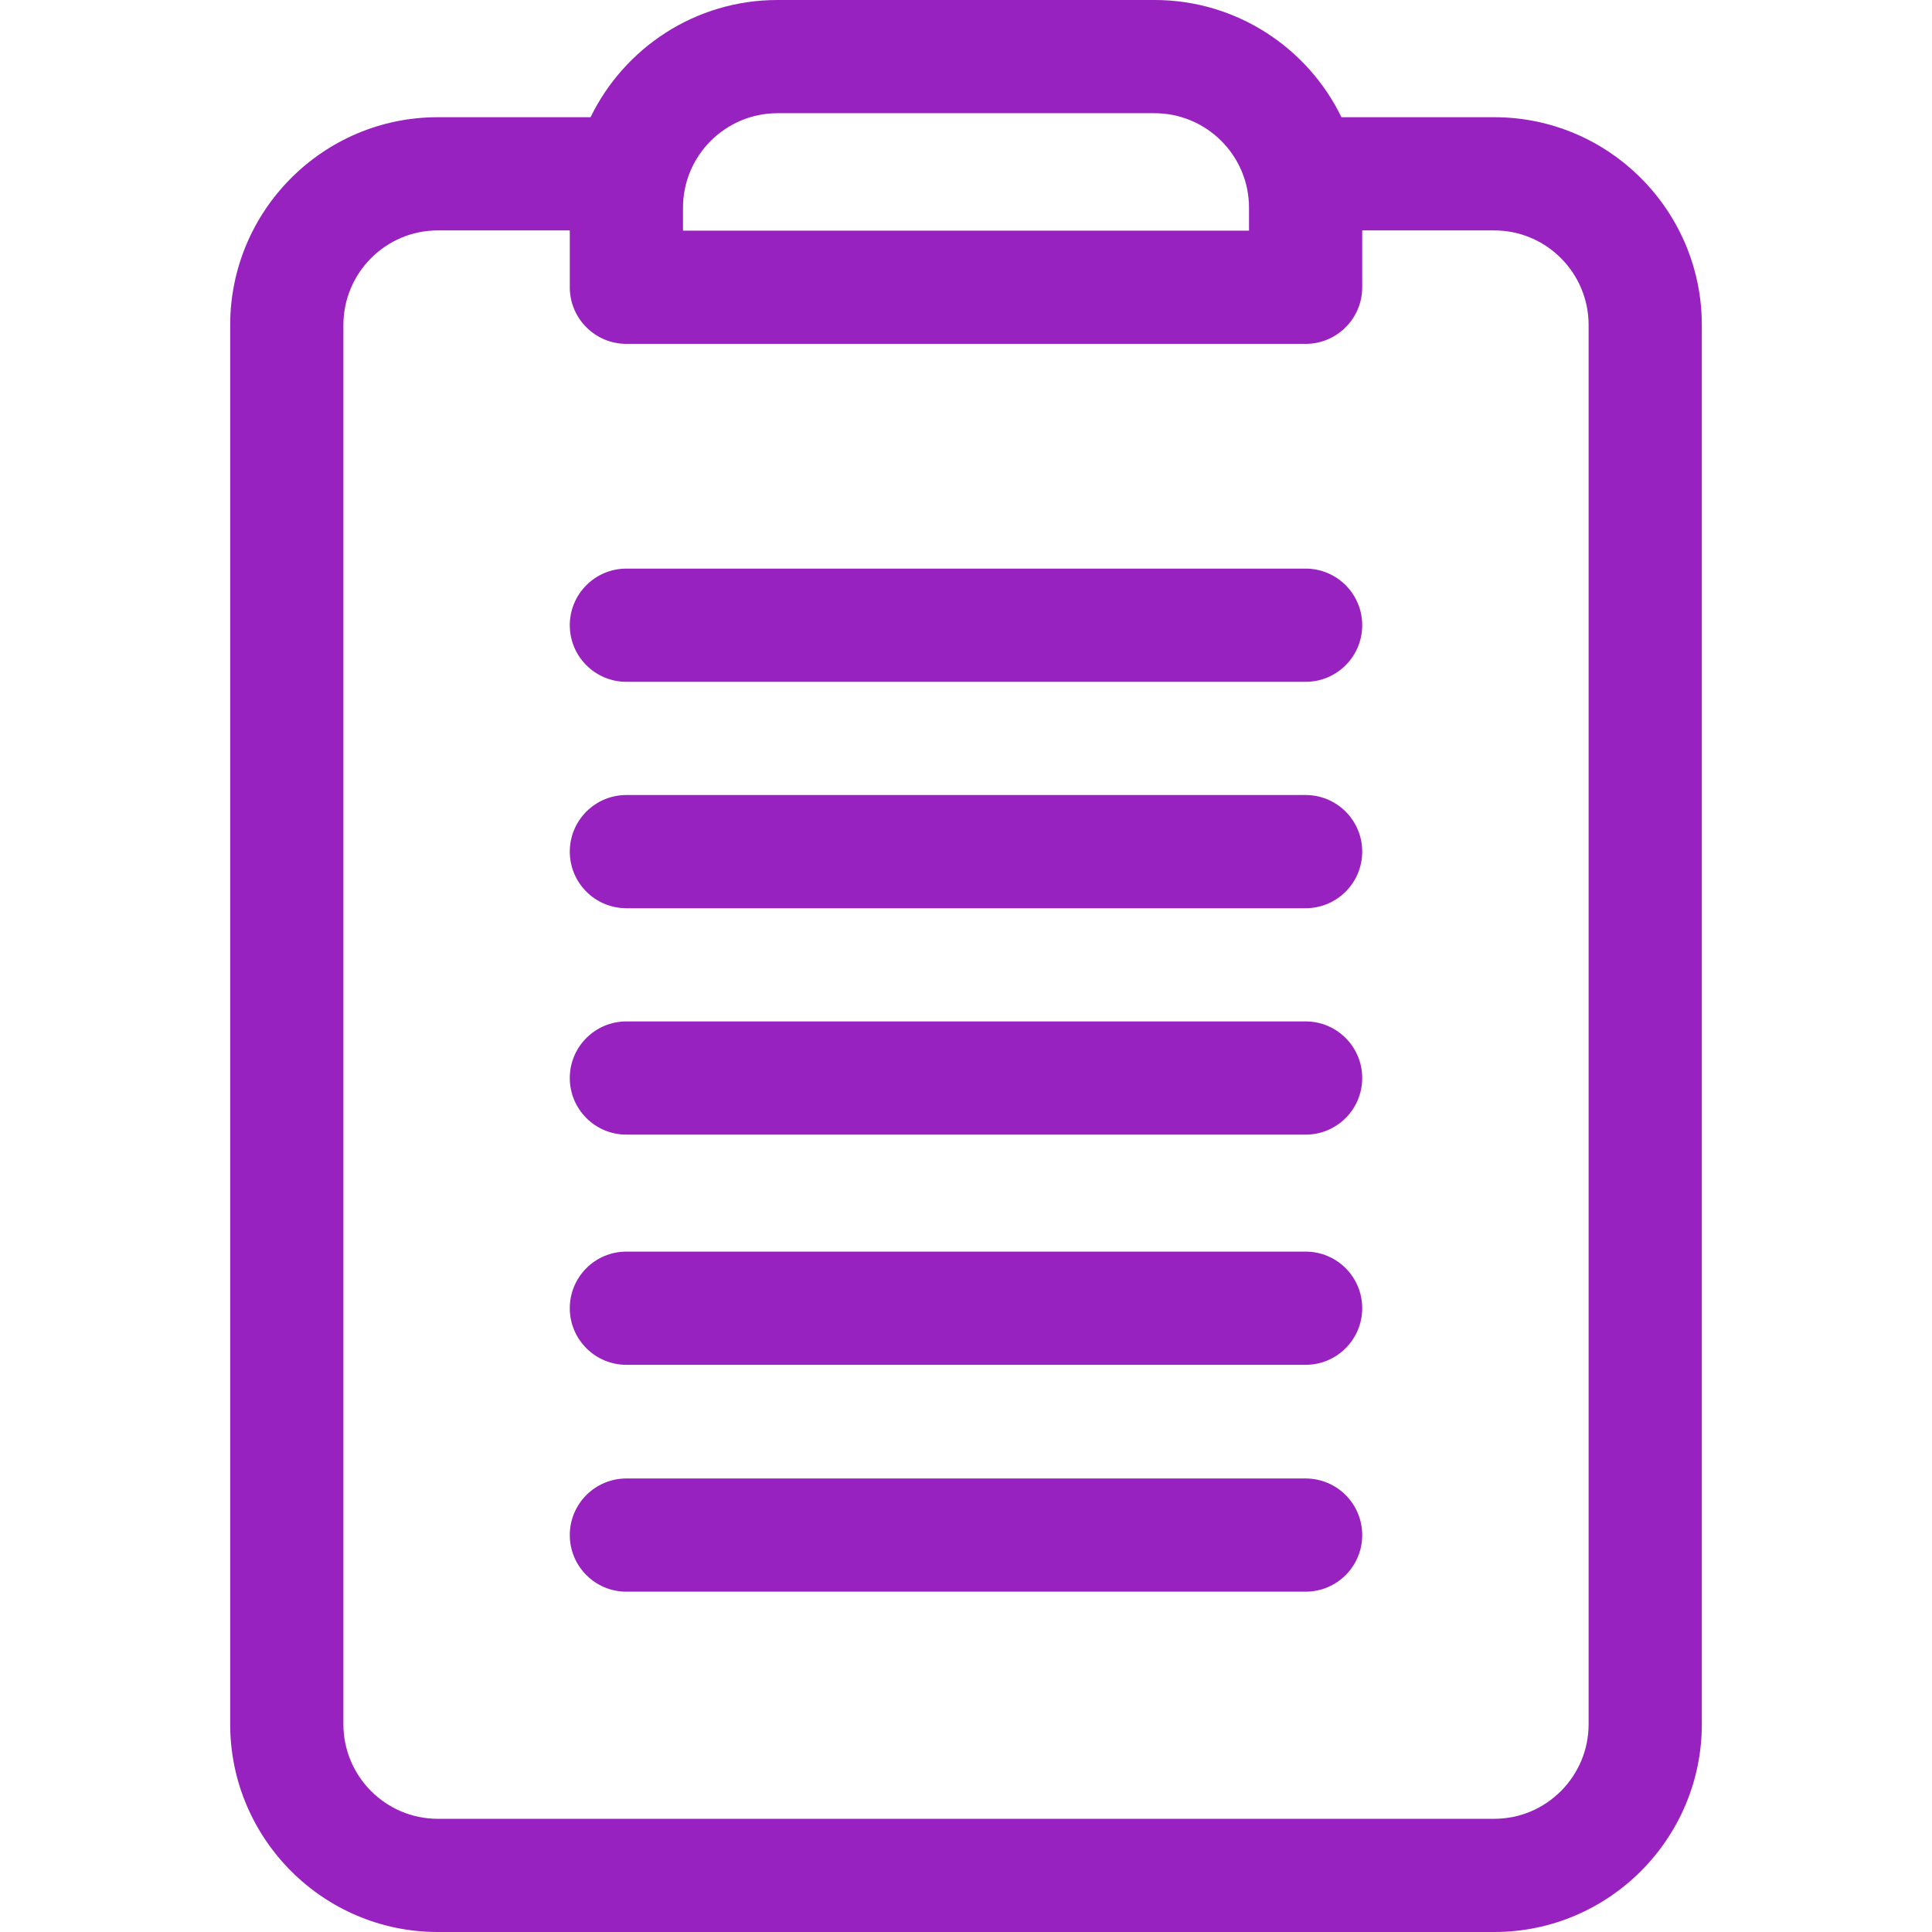
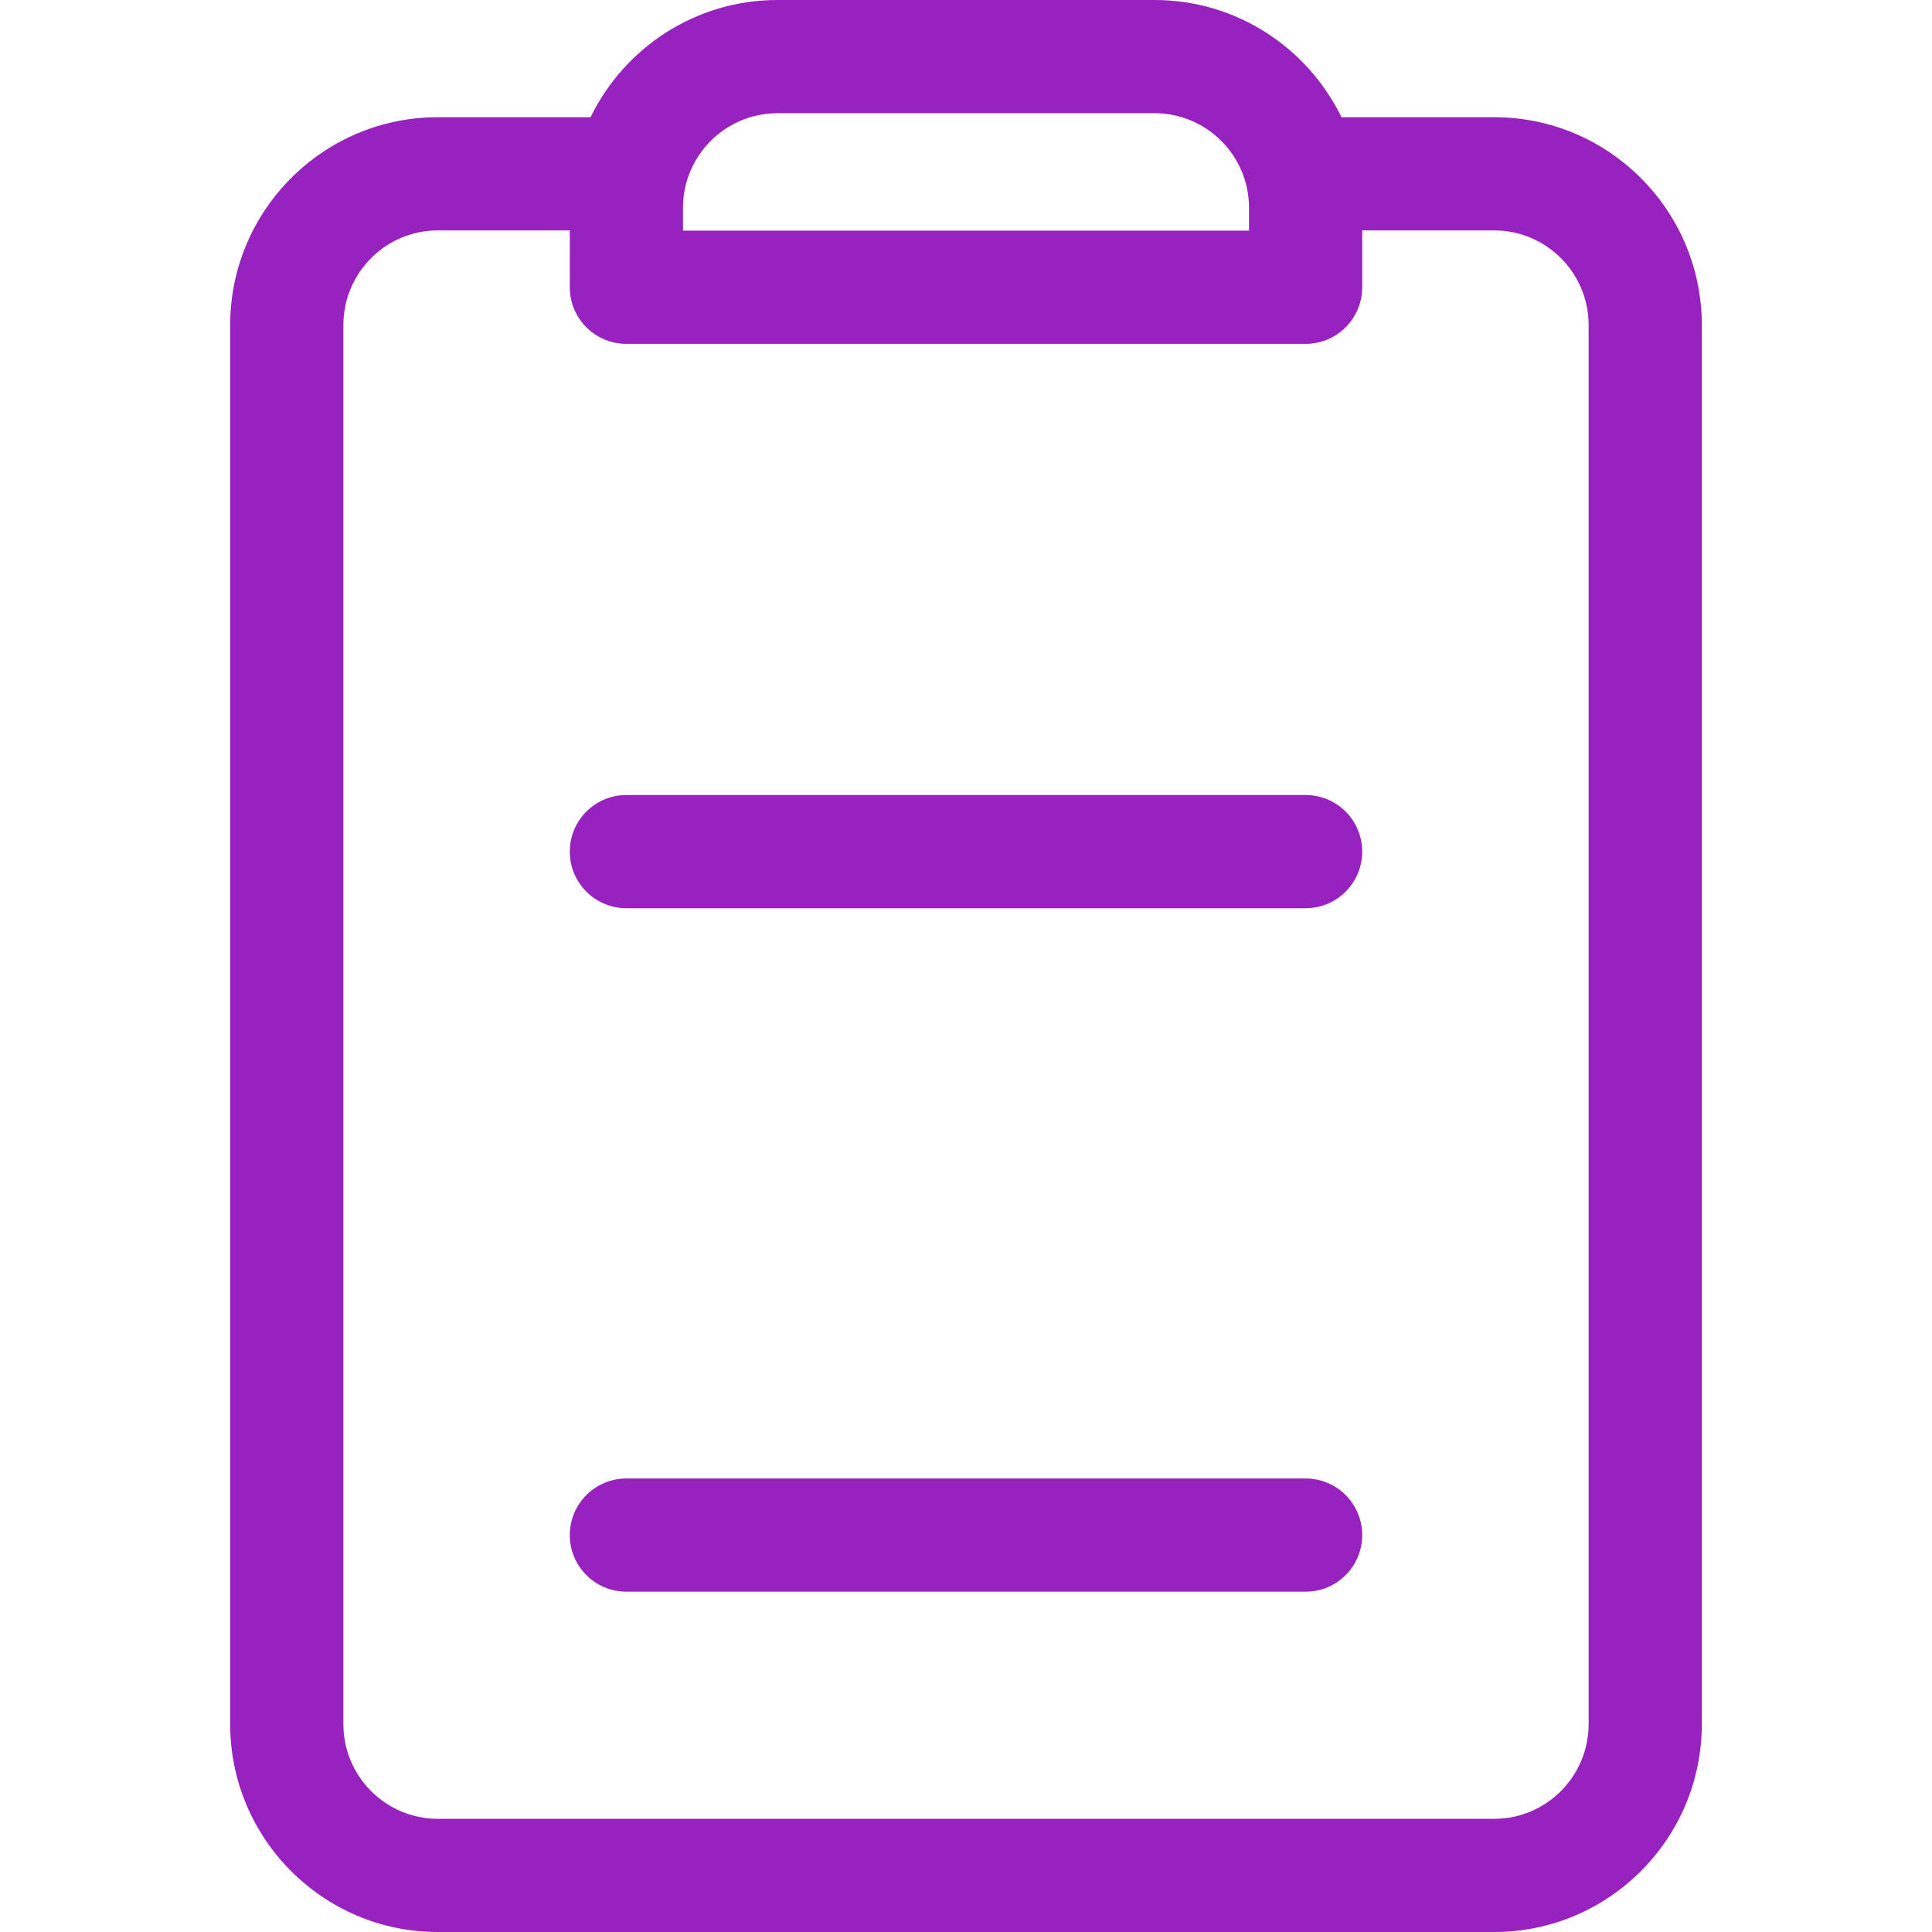
<svg xmlns="http://www.w3.org/2000/svg" height="70" viewBox="-61 0 512 512" width="70" fill="#9822bf">
  <path d="m335 31.062h-40.504c-8.93-18.367-27.777-31.062-49.539-31.062h-99.914c-21.762 0-40.609 12.695-49.539 31.062h-40.504c-30.328 0-55 24.711-55 55.086v370.77c0 30.371 24.672 55.082 55 55.082h280c30.328 0 55-24.711 55-55.082v-370.77c0-30.375-24.672-55.086-55-55.086zm-189.957-1.062h99.914c13.809 0 25.043 11.234 25.043 25.043v6.086h-150v-6.086c0-13.809 11.234-25.043 25.043-25.043zm214.957 426.918c0 13.828-11.215 25.082-25 25.082h-280c-13.785 0-25-11.254-25-25.082v-370.77c0-13.832 11.215-25.086 25-25.086h35v15.066c0 8.281 6.715 15 15 15h180c8.285 0 15-6.719 15-15v-15.066h35c13.785 0 25 11.254 25 25.086zm0 0" />
-   <path d="m285 150.688h-180c-8.285 0-15 6.715-15 15s6.715 15 15 15h180c8.285 0 15-6.715 15-15s-6.715-15-15-15zm0 0" />
  <path d="m285 210.688h-180c-8.285 0-15 6.715-15 15s6.715 15 15 15h180c8.285 0 15-6.715 15-15s-6.715-15-15-15zm0 0" />
-   <path d="m285 270.688h-180c-8.285 0-15 6.715-15 15s6.715 15 15 15h180c8.285 0 15-6.715 15-15s-6.715-15-15-15zm0 0" />
-   <path d="m285 331.688h-180c-8.285 0-15 6.715-15 15s6.715 15 15 15h180c8.285 0 15-6.715 15-15s-6.715-15-15-15zm0 0" />
  <path d="m285 391.812h-180c-8.285 0-15 6.715-15 15s6.715 15 15 15h180c8.285 0 15-6.715 15-15s-6.715-15-15-15zm0 0" />
</svg>